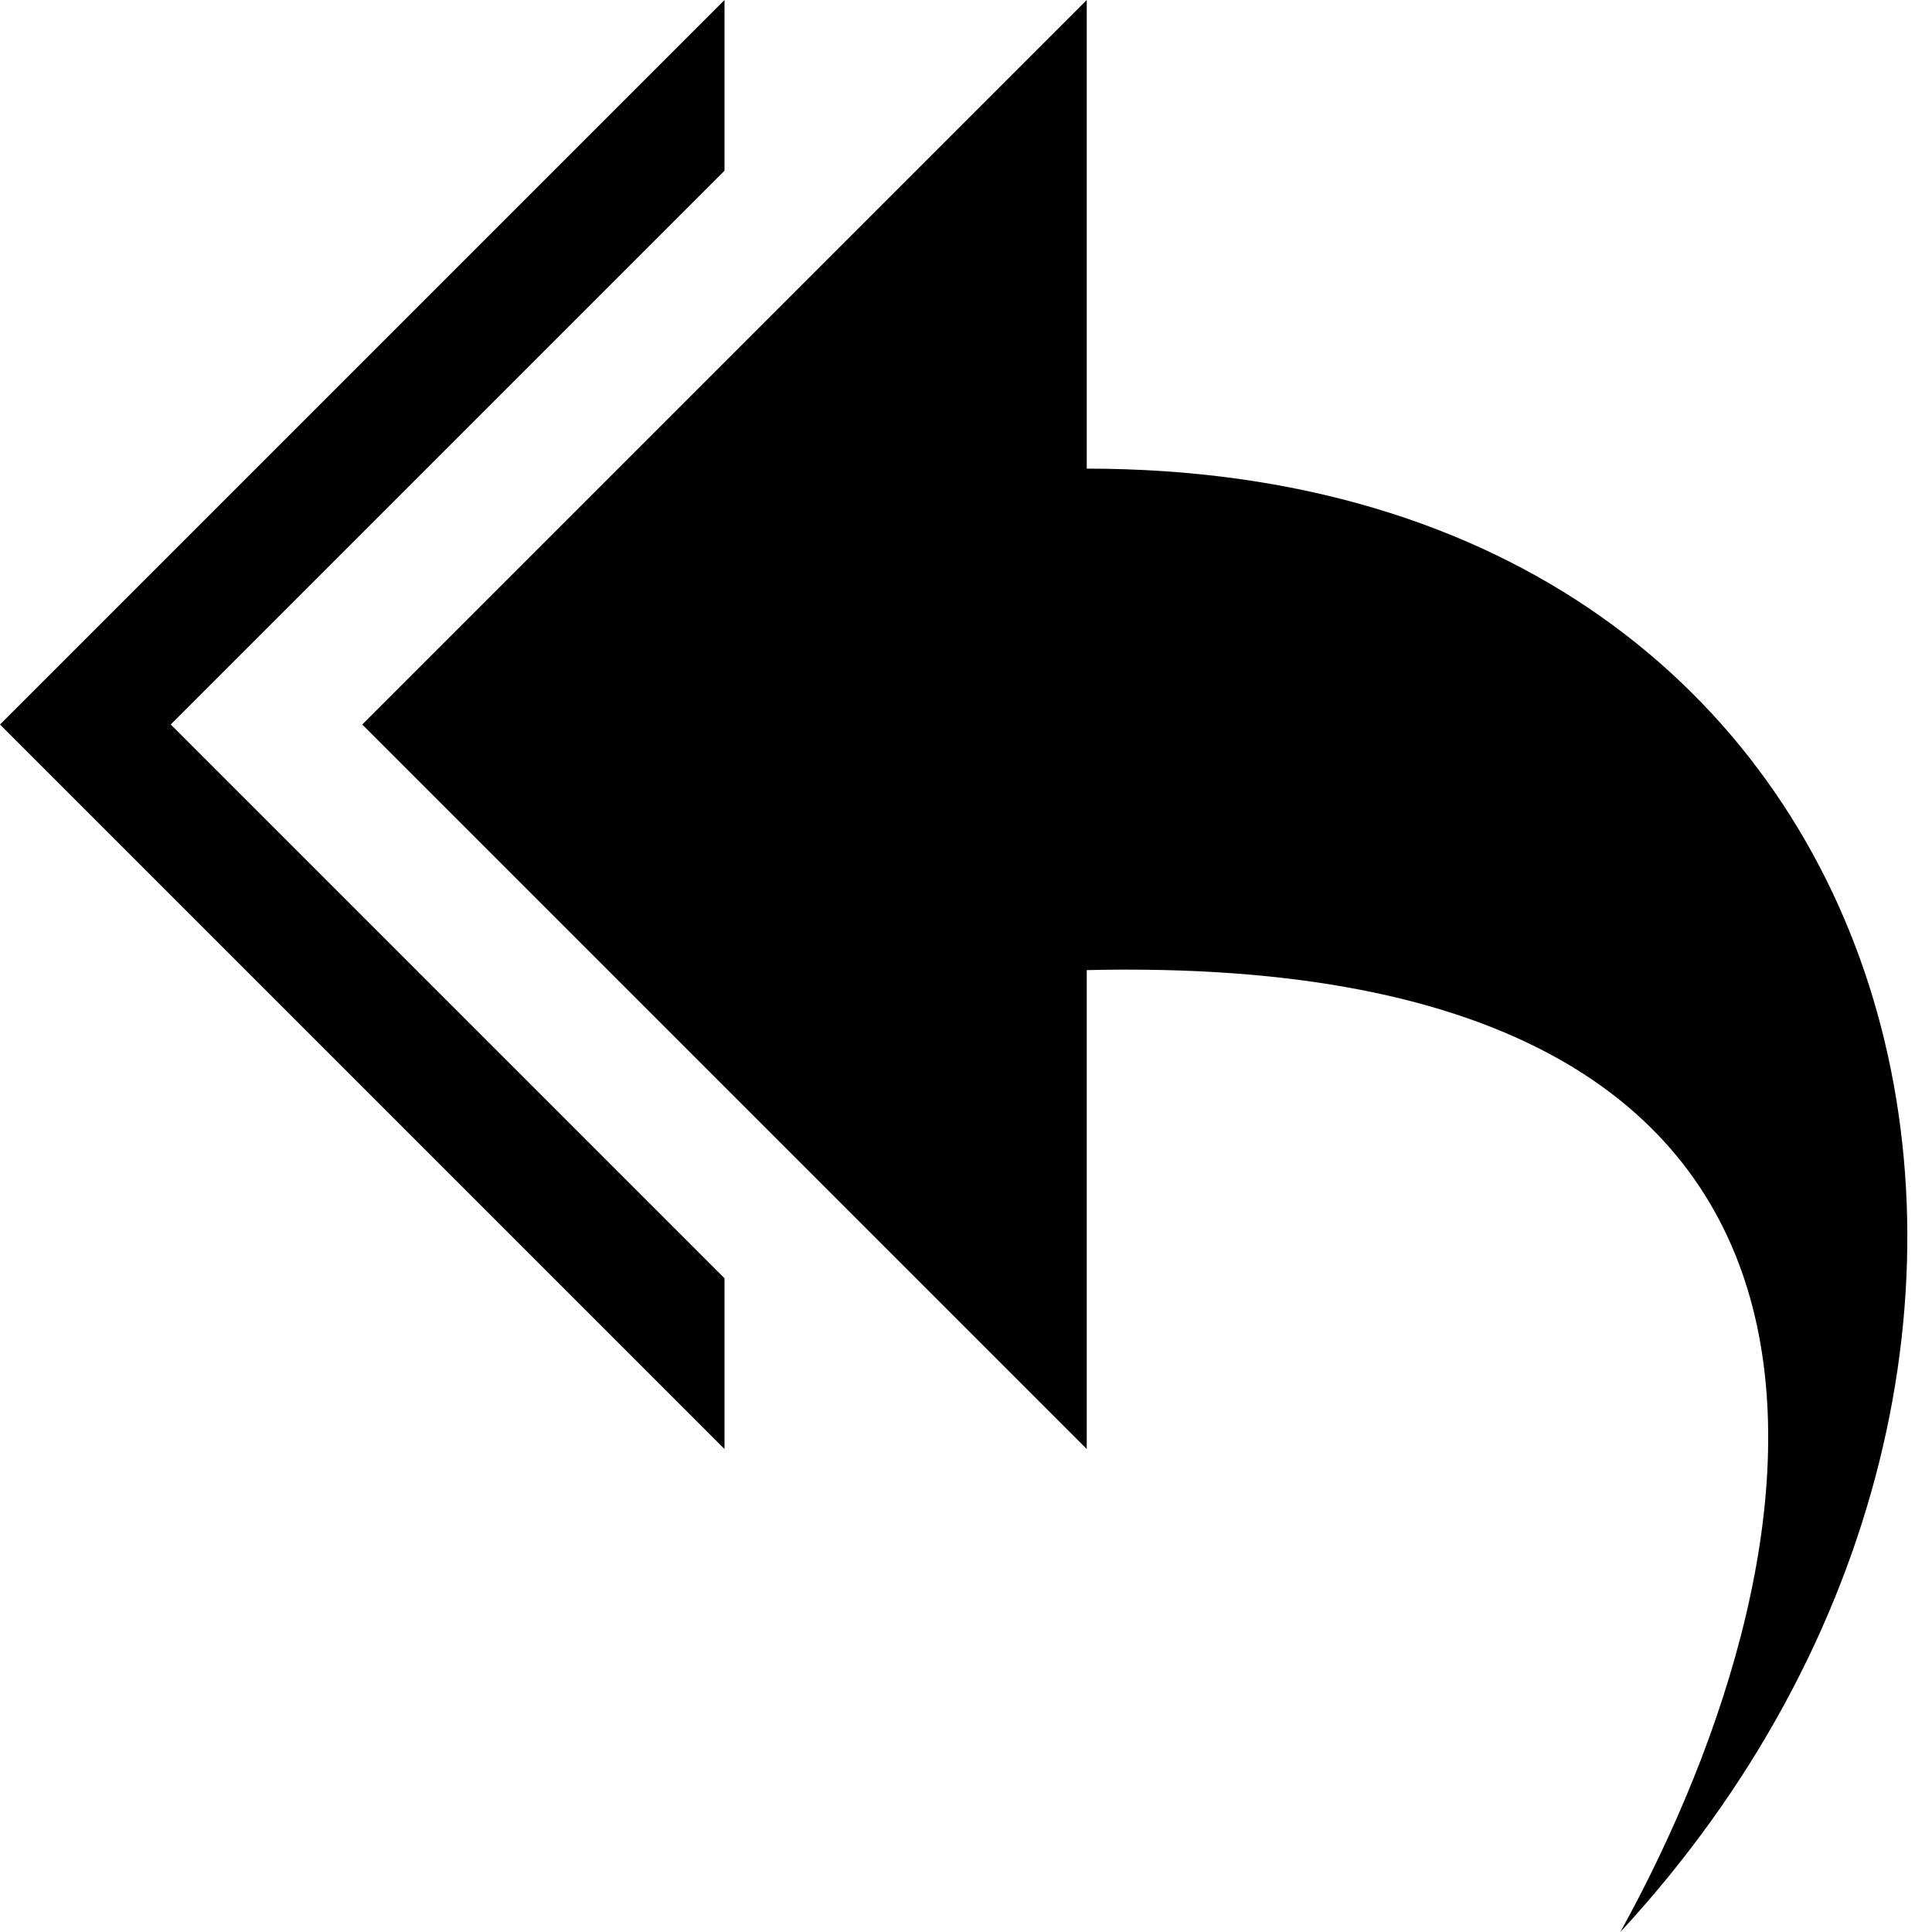
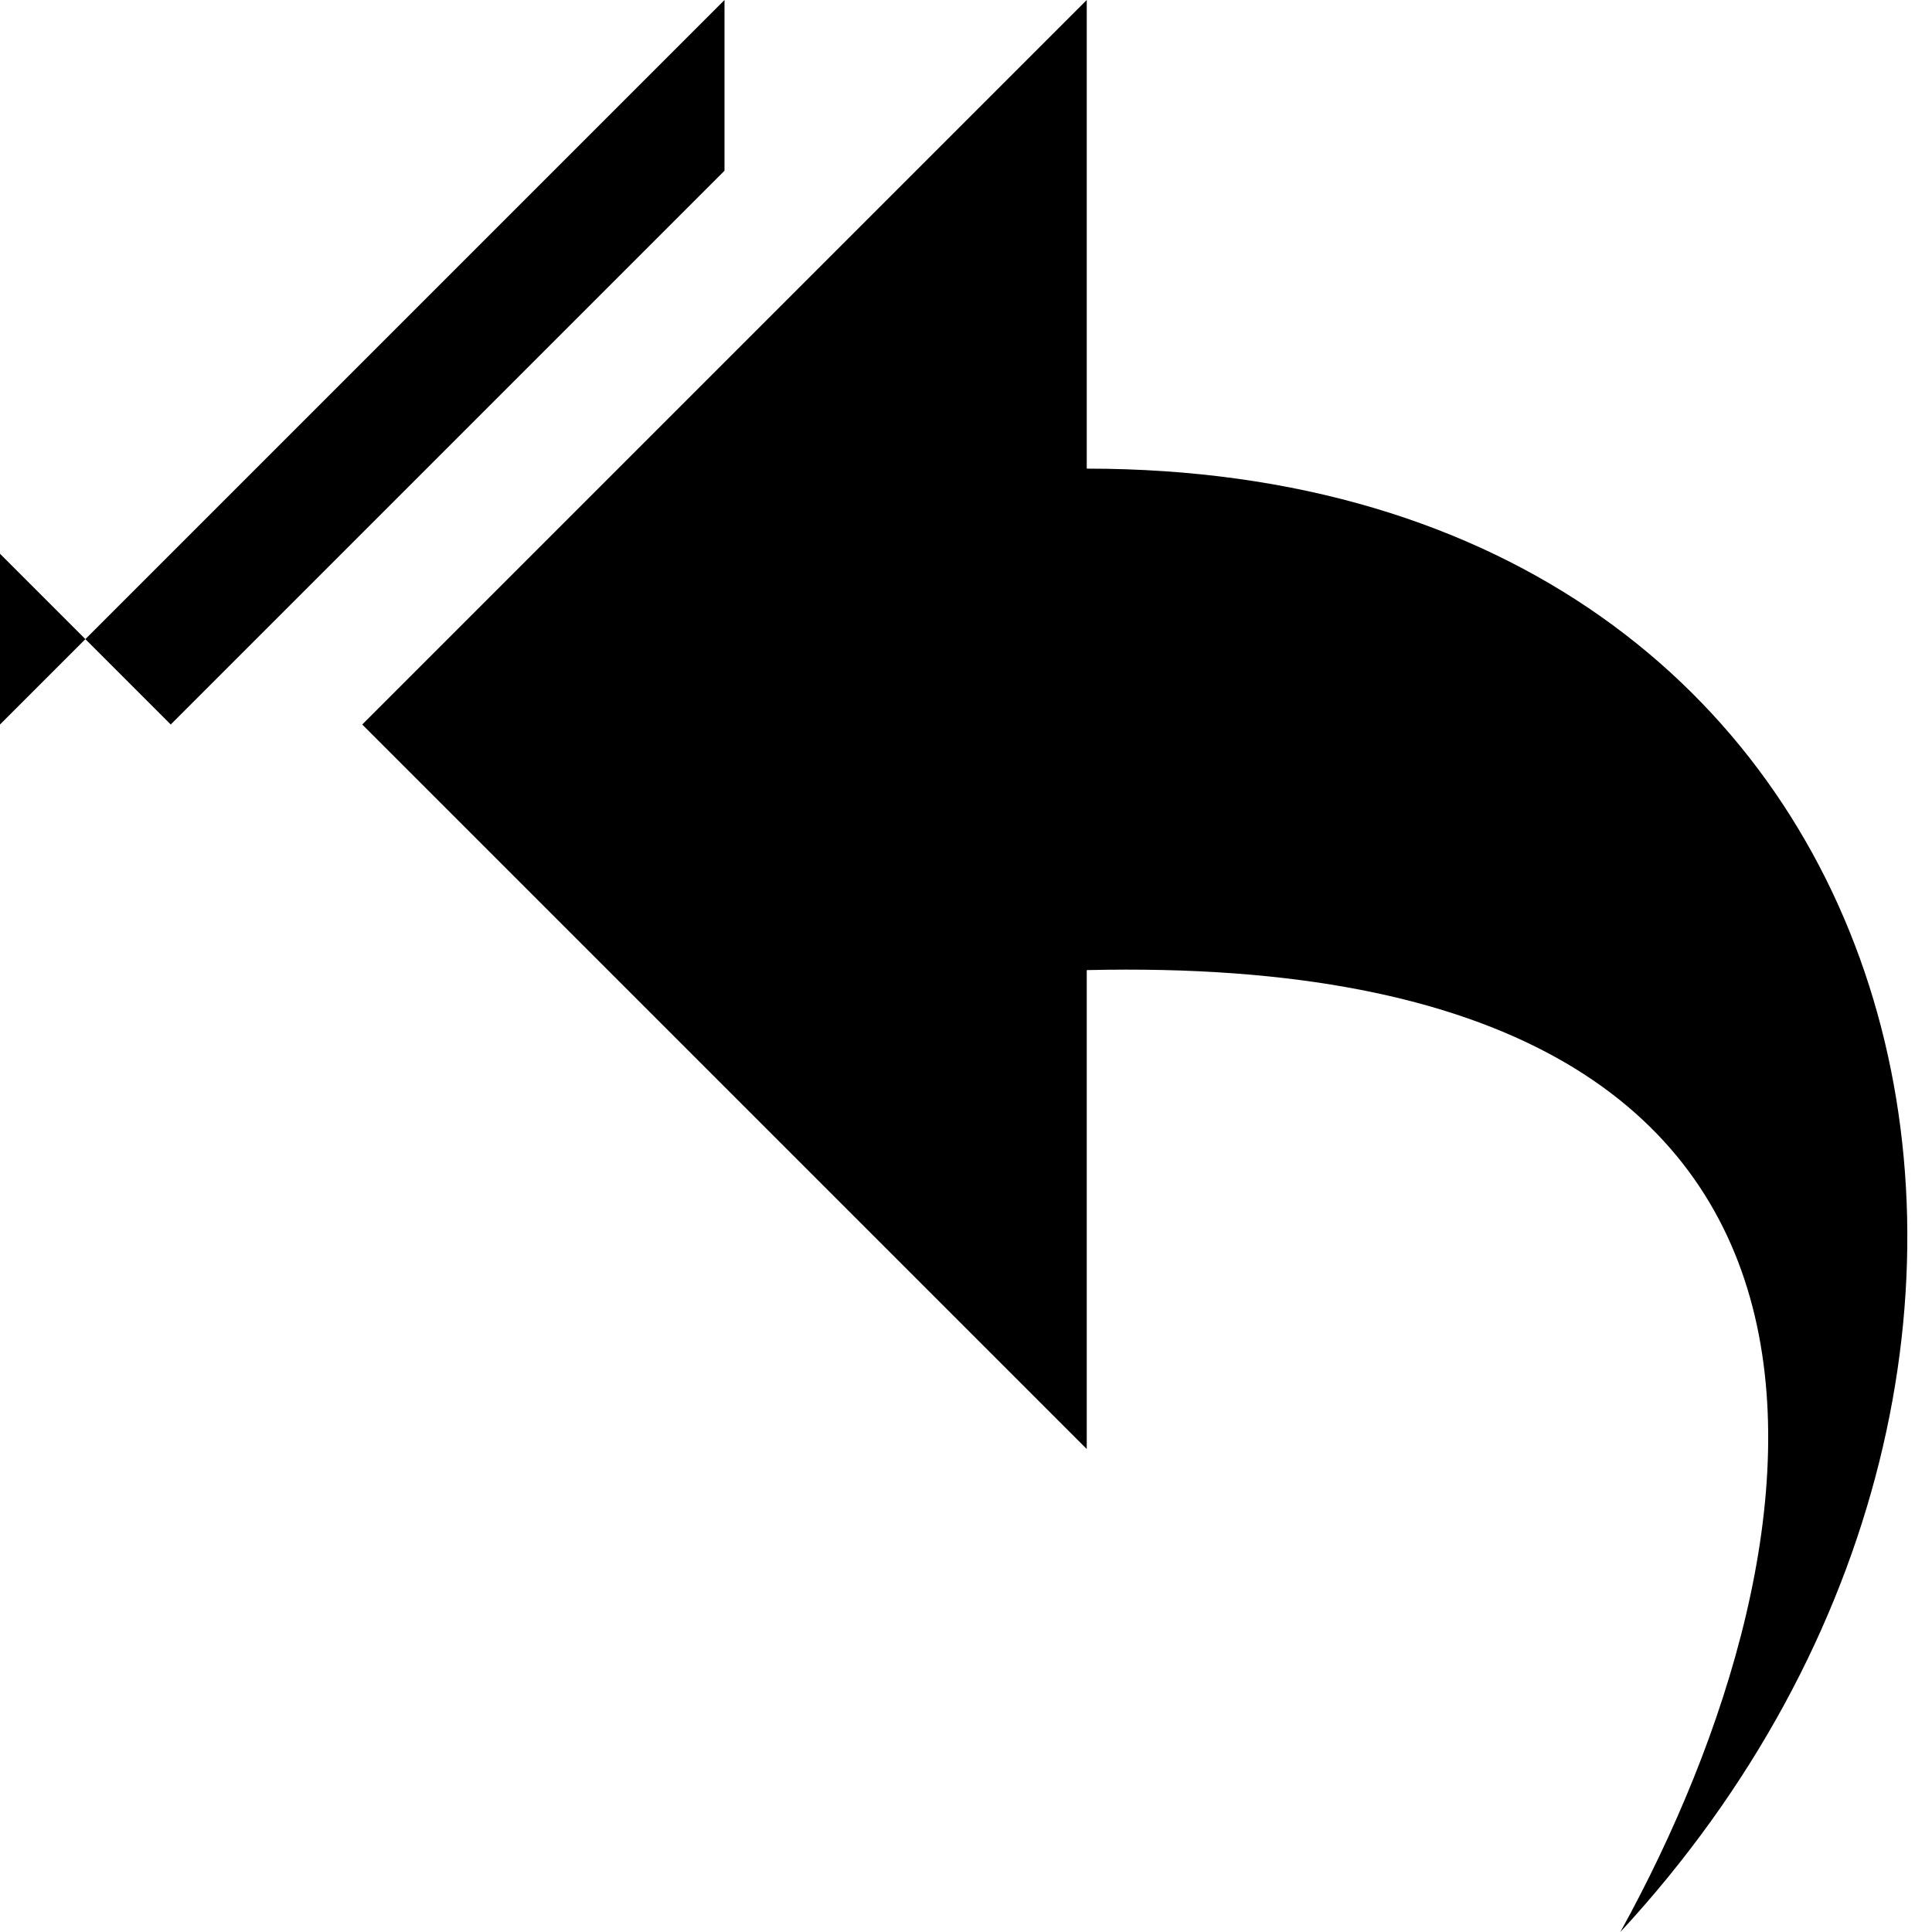
<svg xmlns="http://www.w3.org/2000/svg" width="32" height="32" viewBox="0 0 32 32">
  <title>Reply All</title>
-   <path d="M18 7.762V0L6 12l12 12v-7.932C31.96 15.74 30.392 25.56 26.838 32 35.61 22.518 32 7.762 18 7.762zM2.828 12L12 2.828V0L0 12l12 12v-2.828L2.828 12z" />
+   <path d="M18 7.762V0L6 12l12 12v-7.932C31.96 15.74 30.392 25.56 26.838 32 35.61 22.518 32 7.762 18 7.762zM2.828 12L12 2.828V0L0 12v-2.828L2.828 12z" />
</svg>